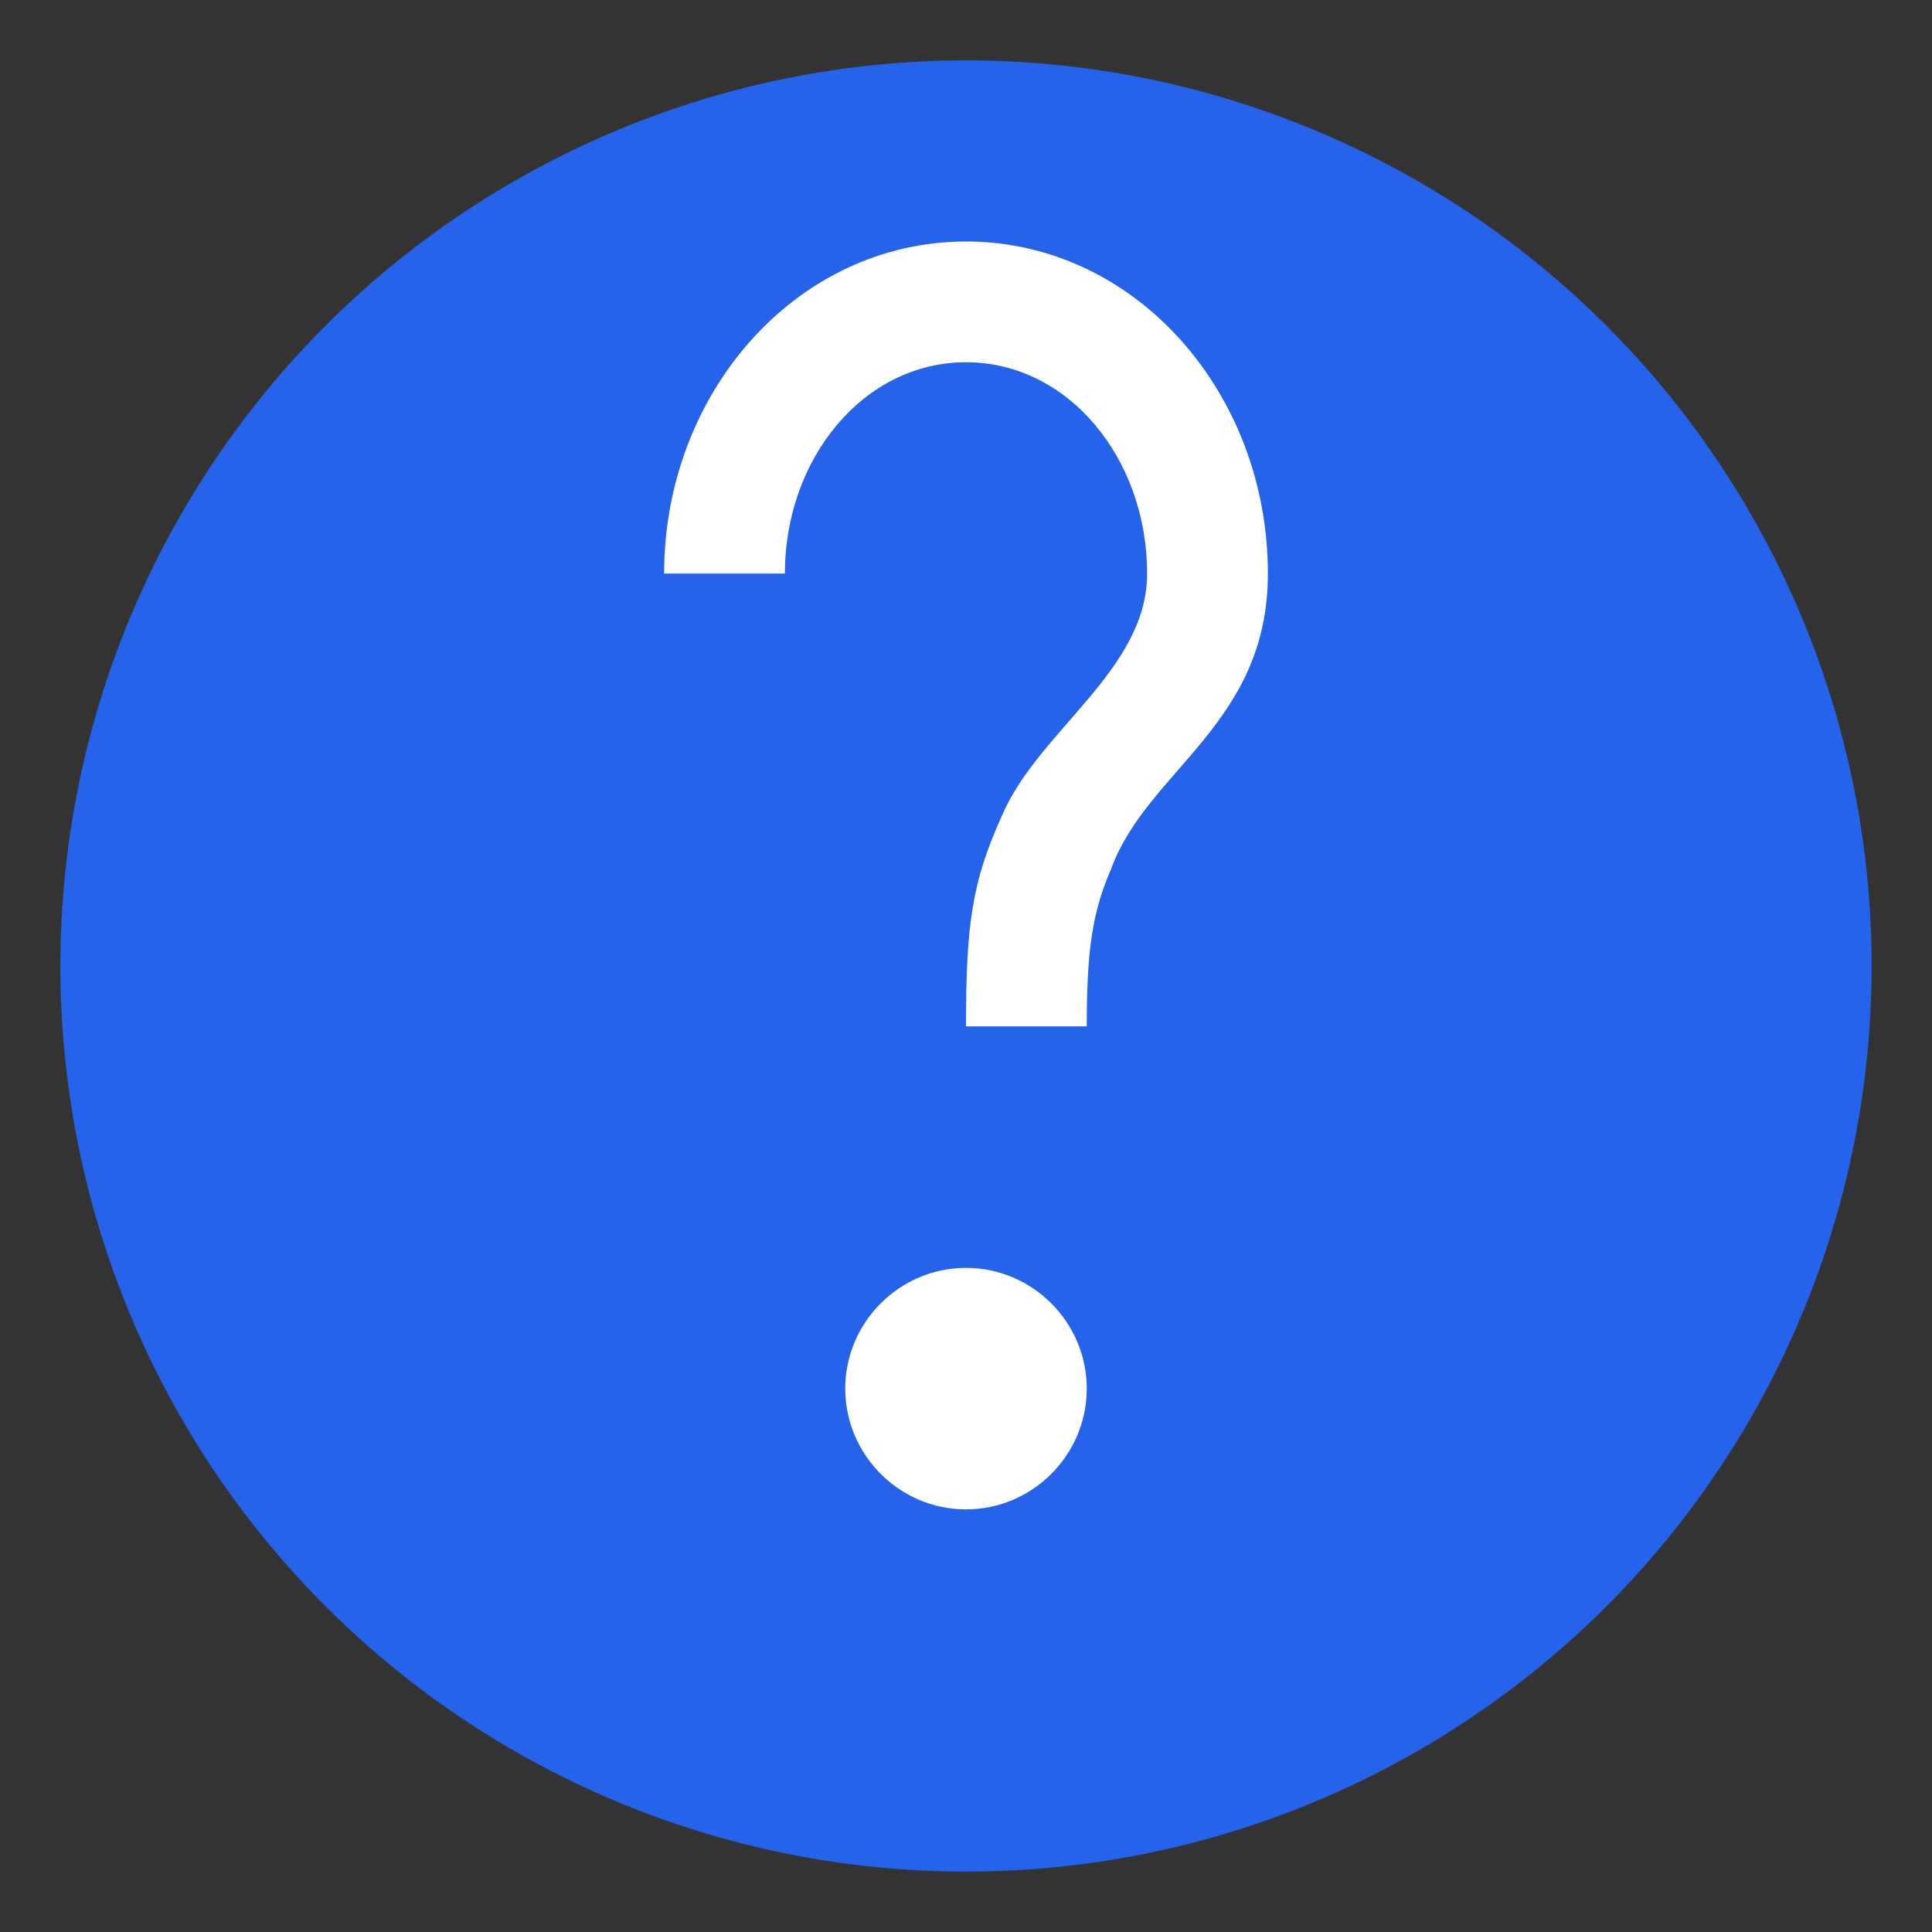
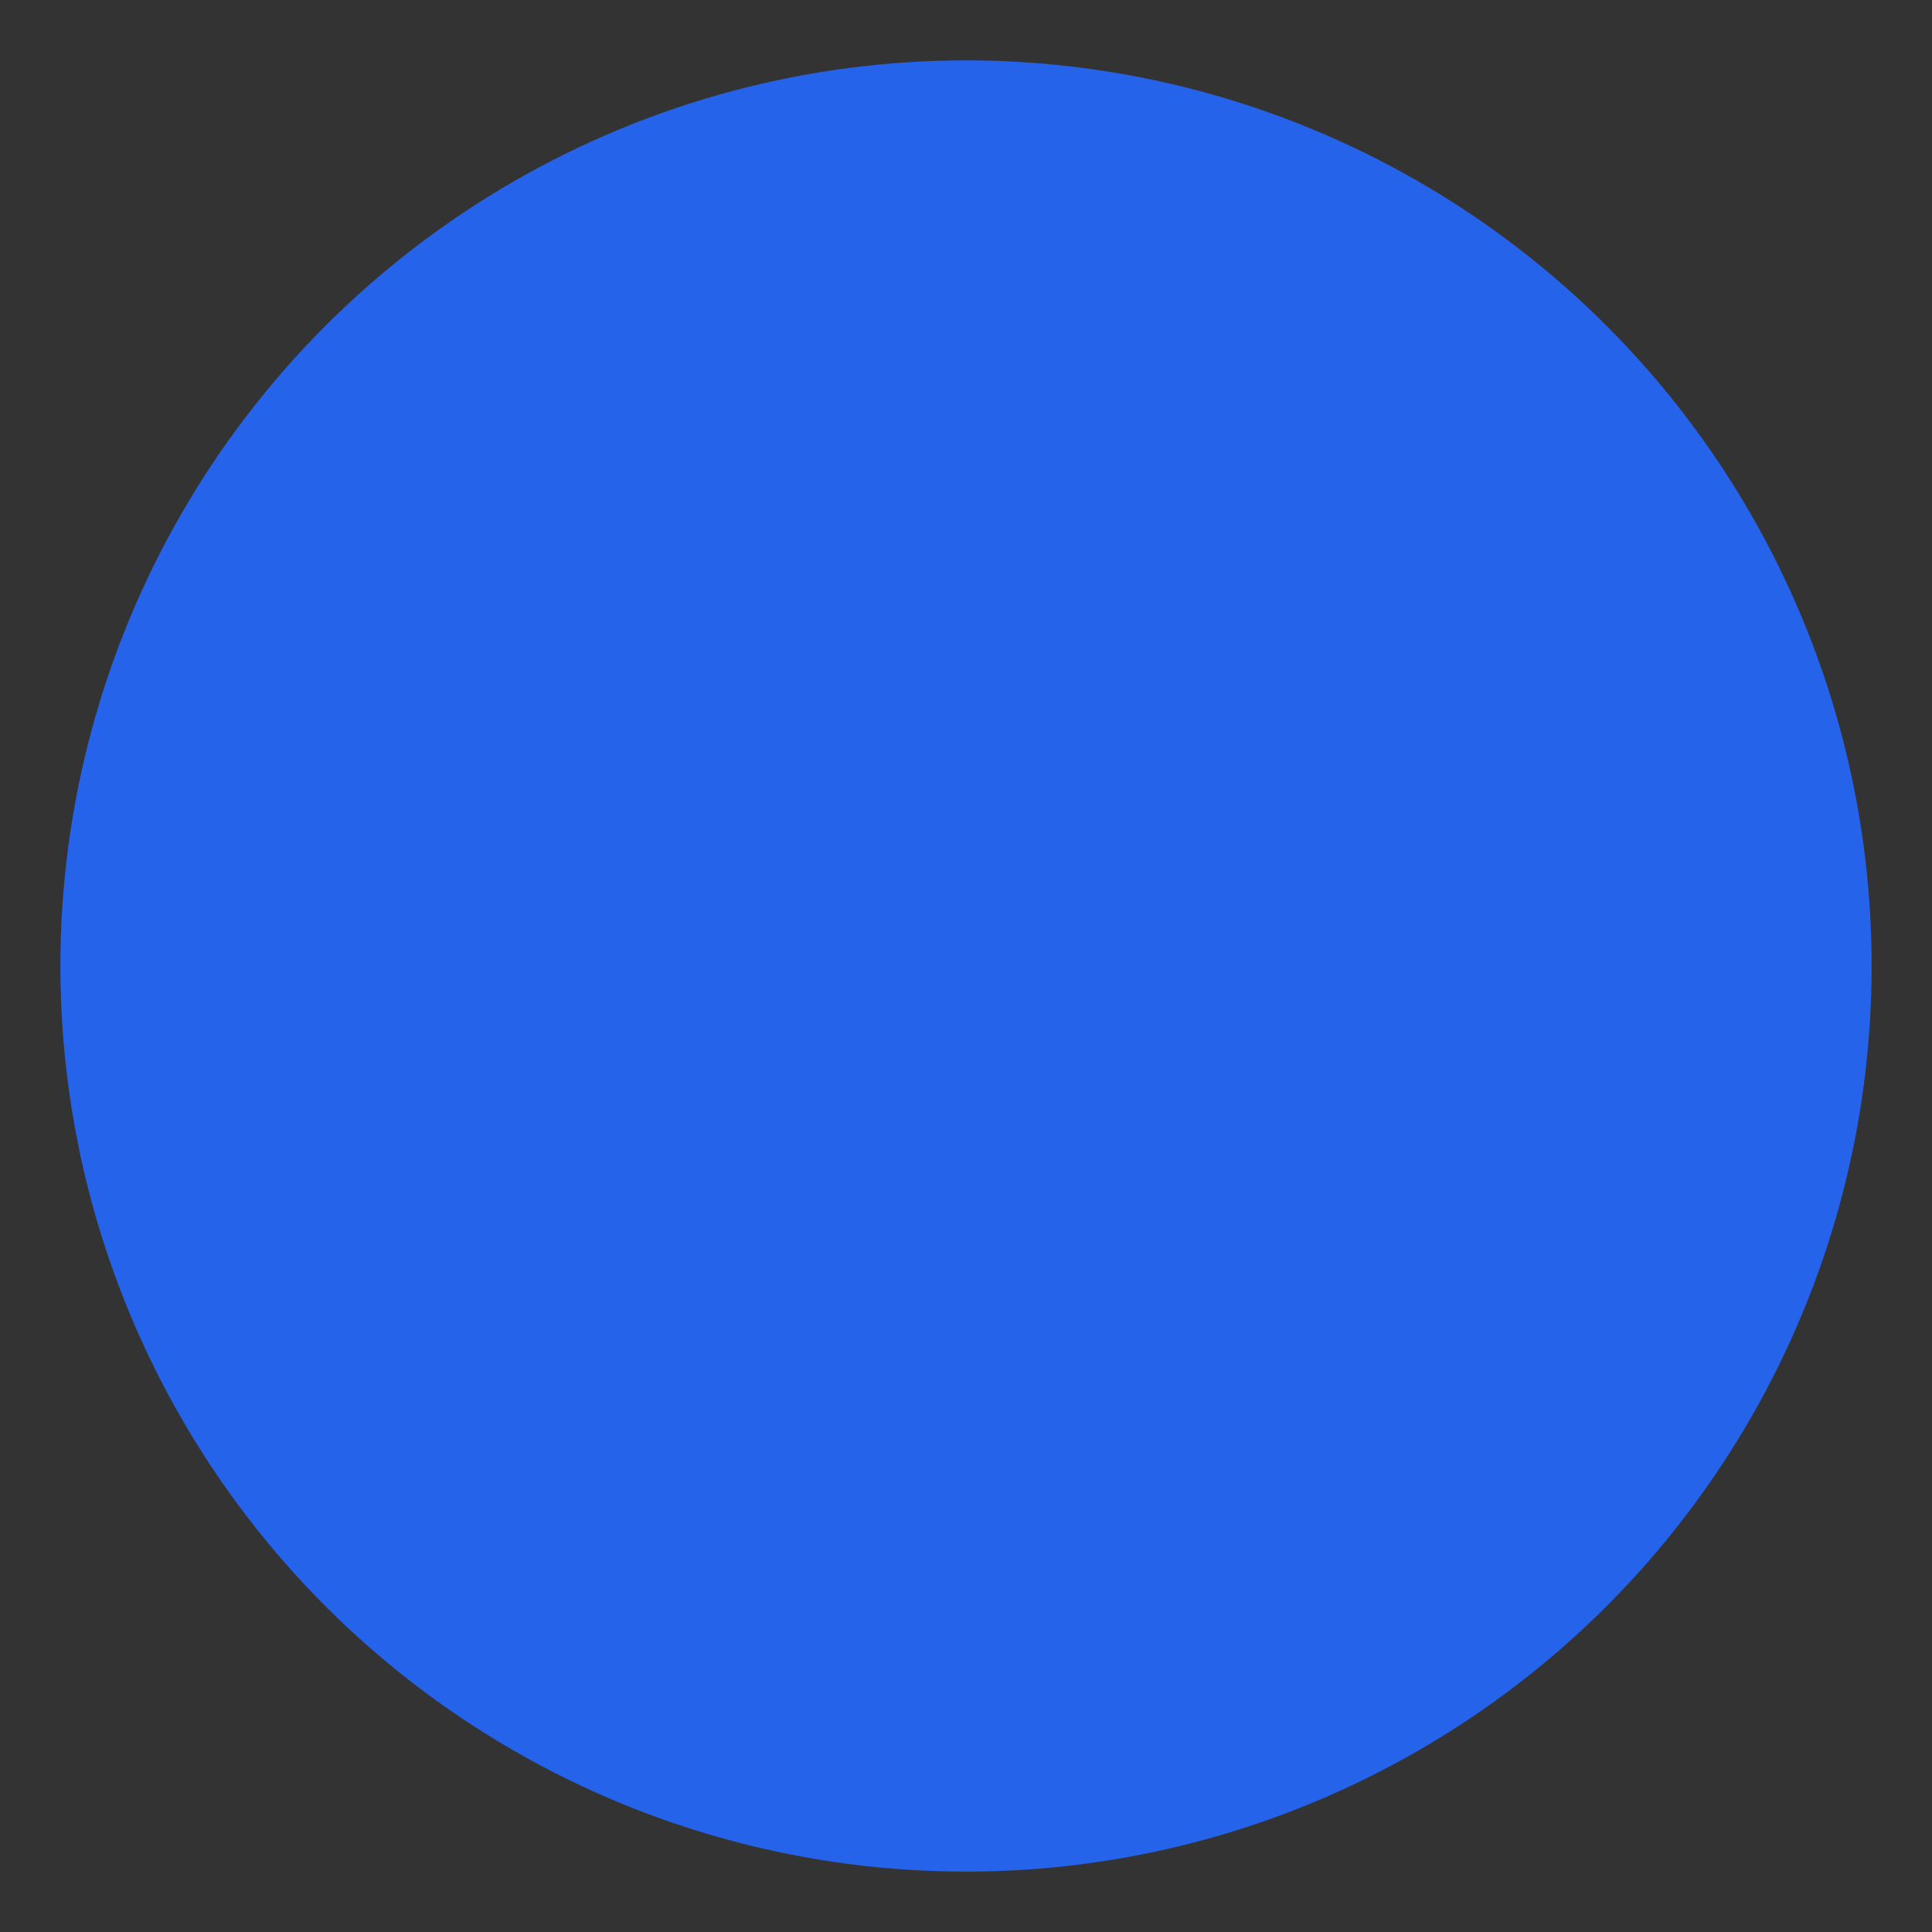
<svg xmlns="http://www.w3.org/2000/svg" width="32px" height="32px" viewBox="0 0 32 32" version="1.1">
  <rect x="0" y="0" width="32" height="32" fill="#333333" stroke="none" />
  <circle cx="16" cy="16" r="15" fill="#2563eb" />
-   <path d="M16,25 C14.9,25 14,24.1 14,23 C14,21.9 14.9,21 16,21 C17.1,21 18,21.9 18,23 C18,24.1 17.1,25 16,25 Z M19,9.5 C19,7.6 17.7,6 16,6 C14.3,6 13,7.6 13,9.5 L11,9.5 C11,6.5 13.2,4 16,4 C18.8,4 21,6.5 21,9.5 C21,12 19,12.75 18.4,14.4 C18.1,15.1 18,15.7 18,17 L16,17 C16,15.3 16.1,14.6 16.6,13.5 C17.2,12.1 19,11.1 19,9.5 Z" fill="white" />
</svg>